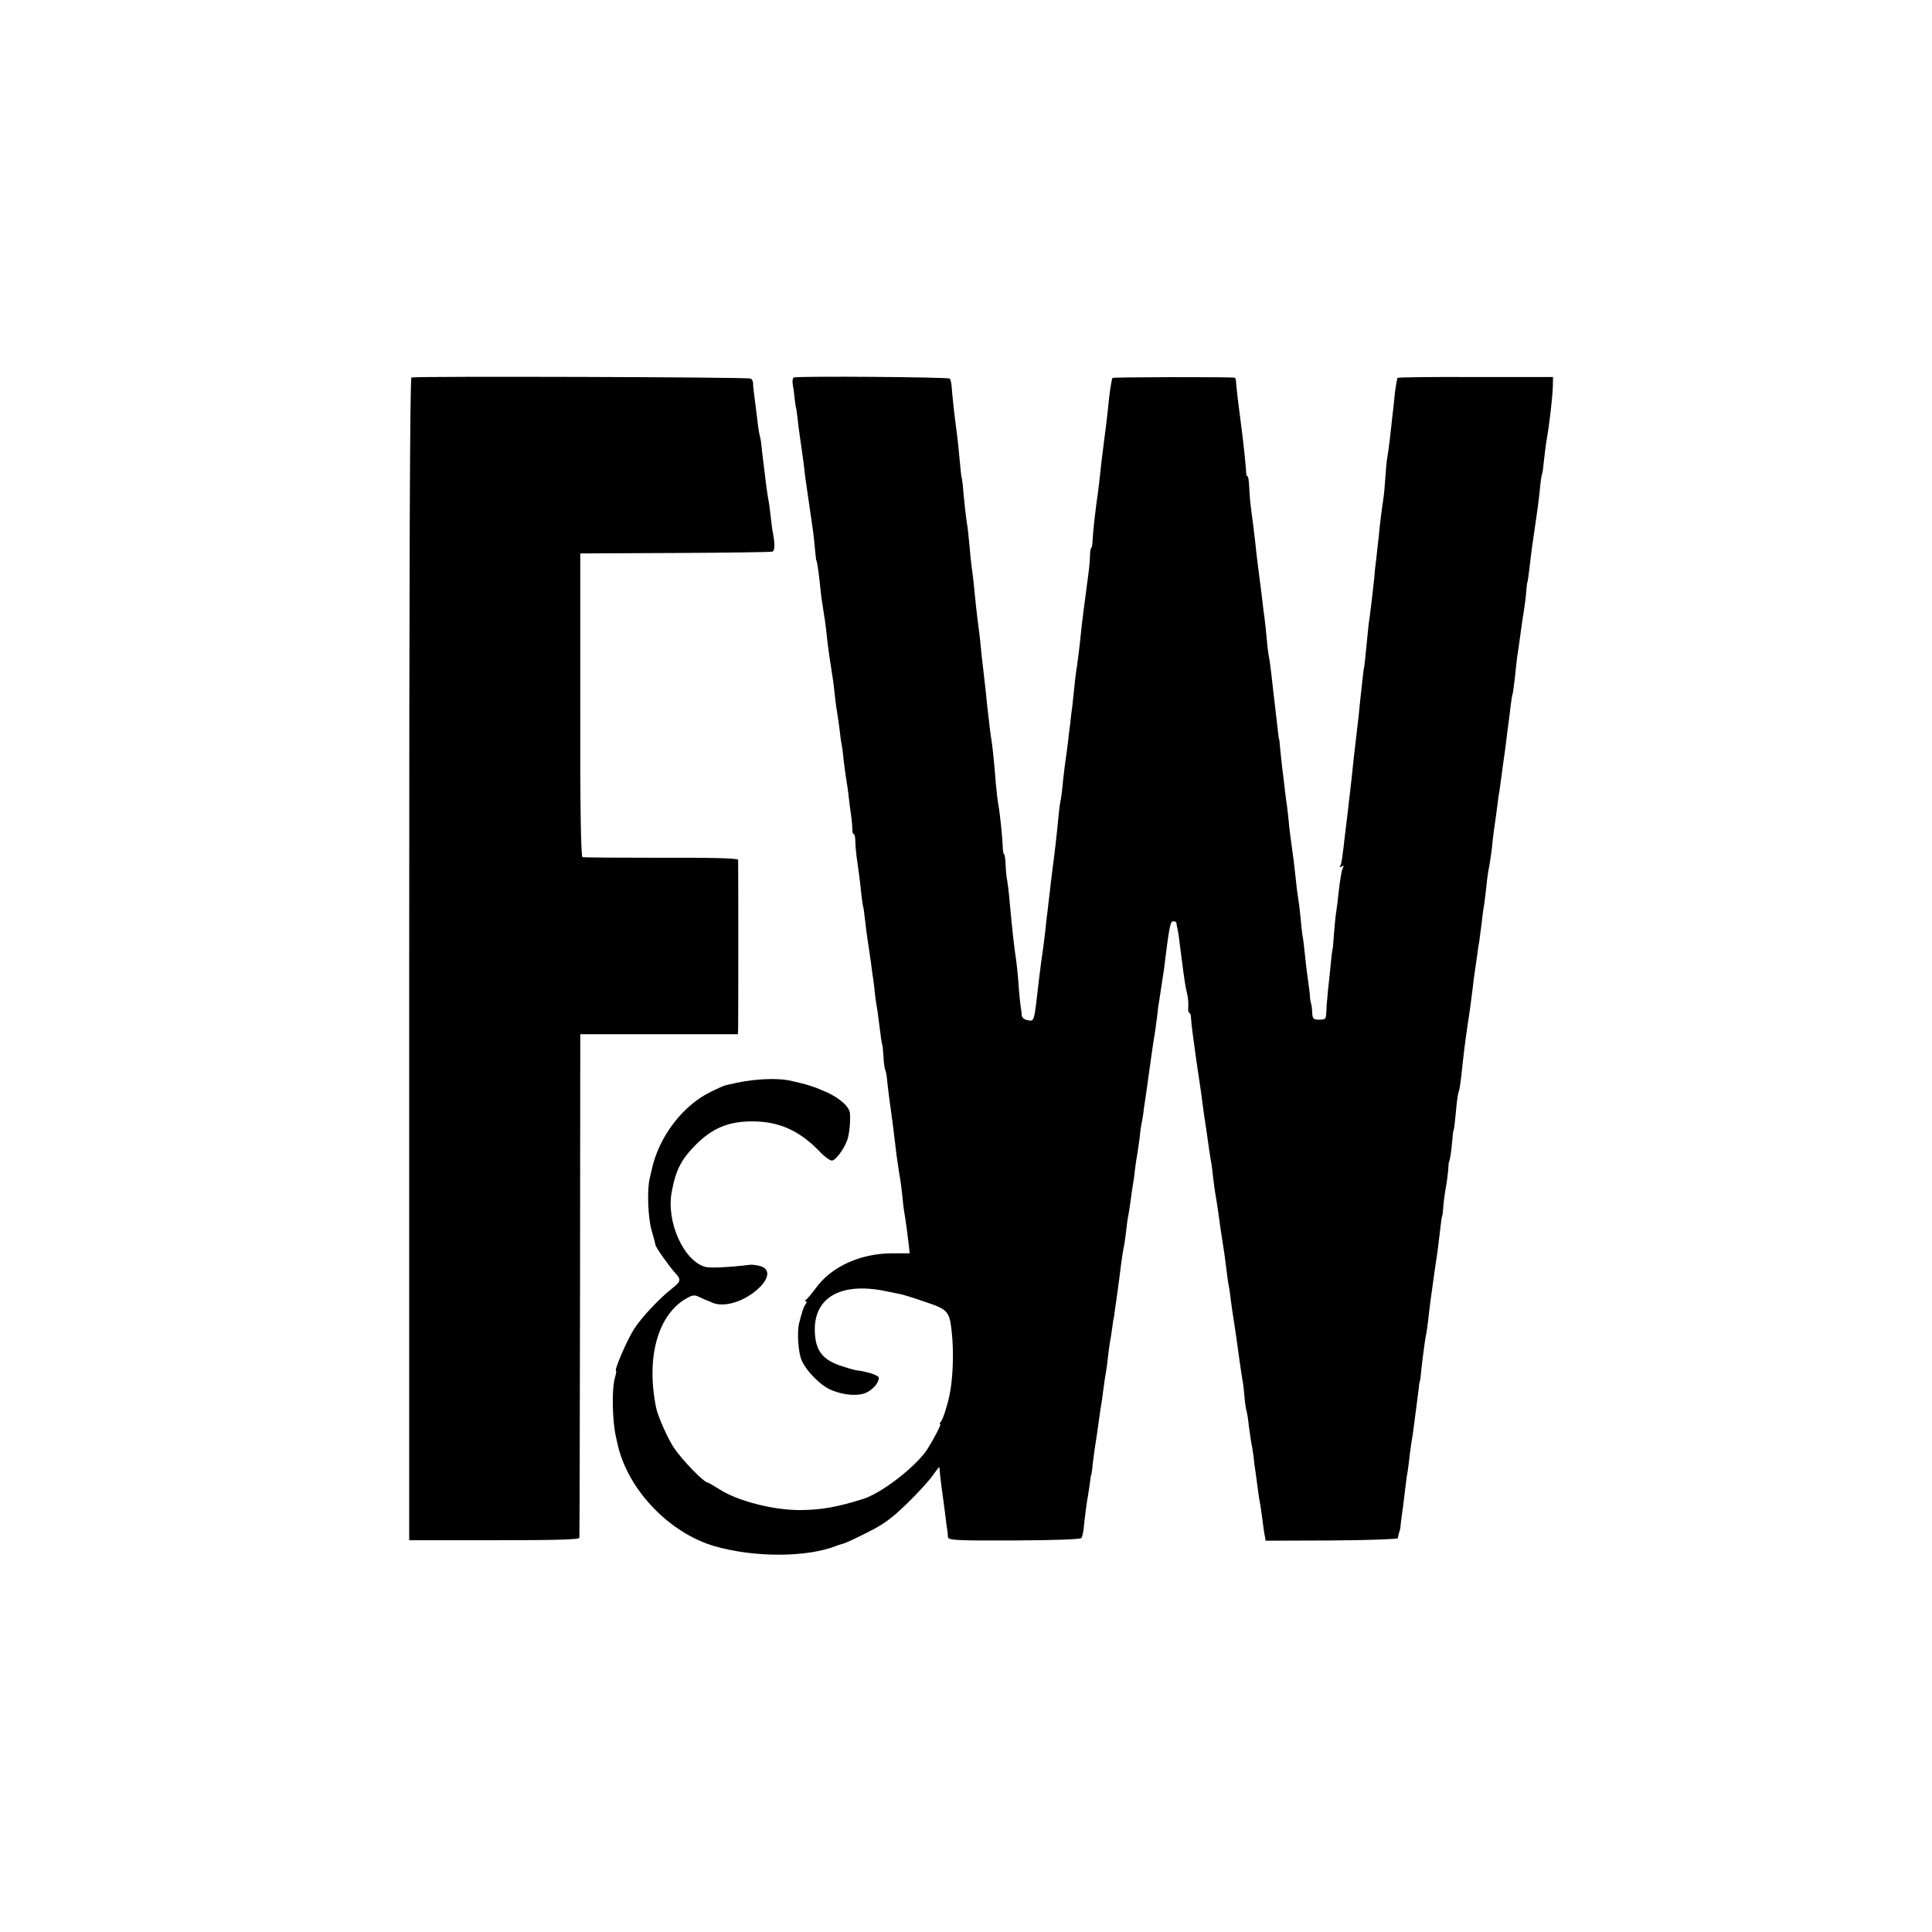
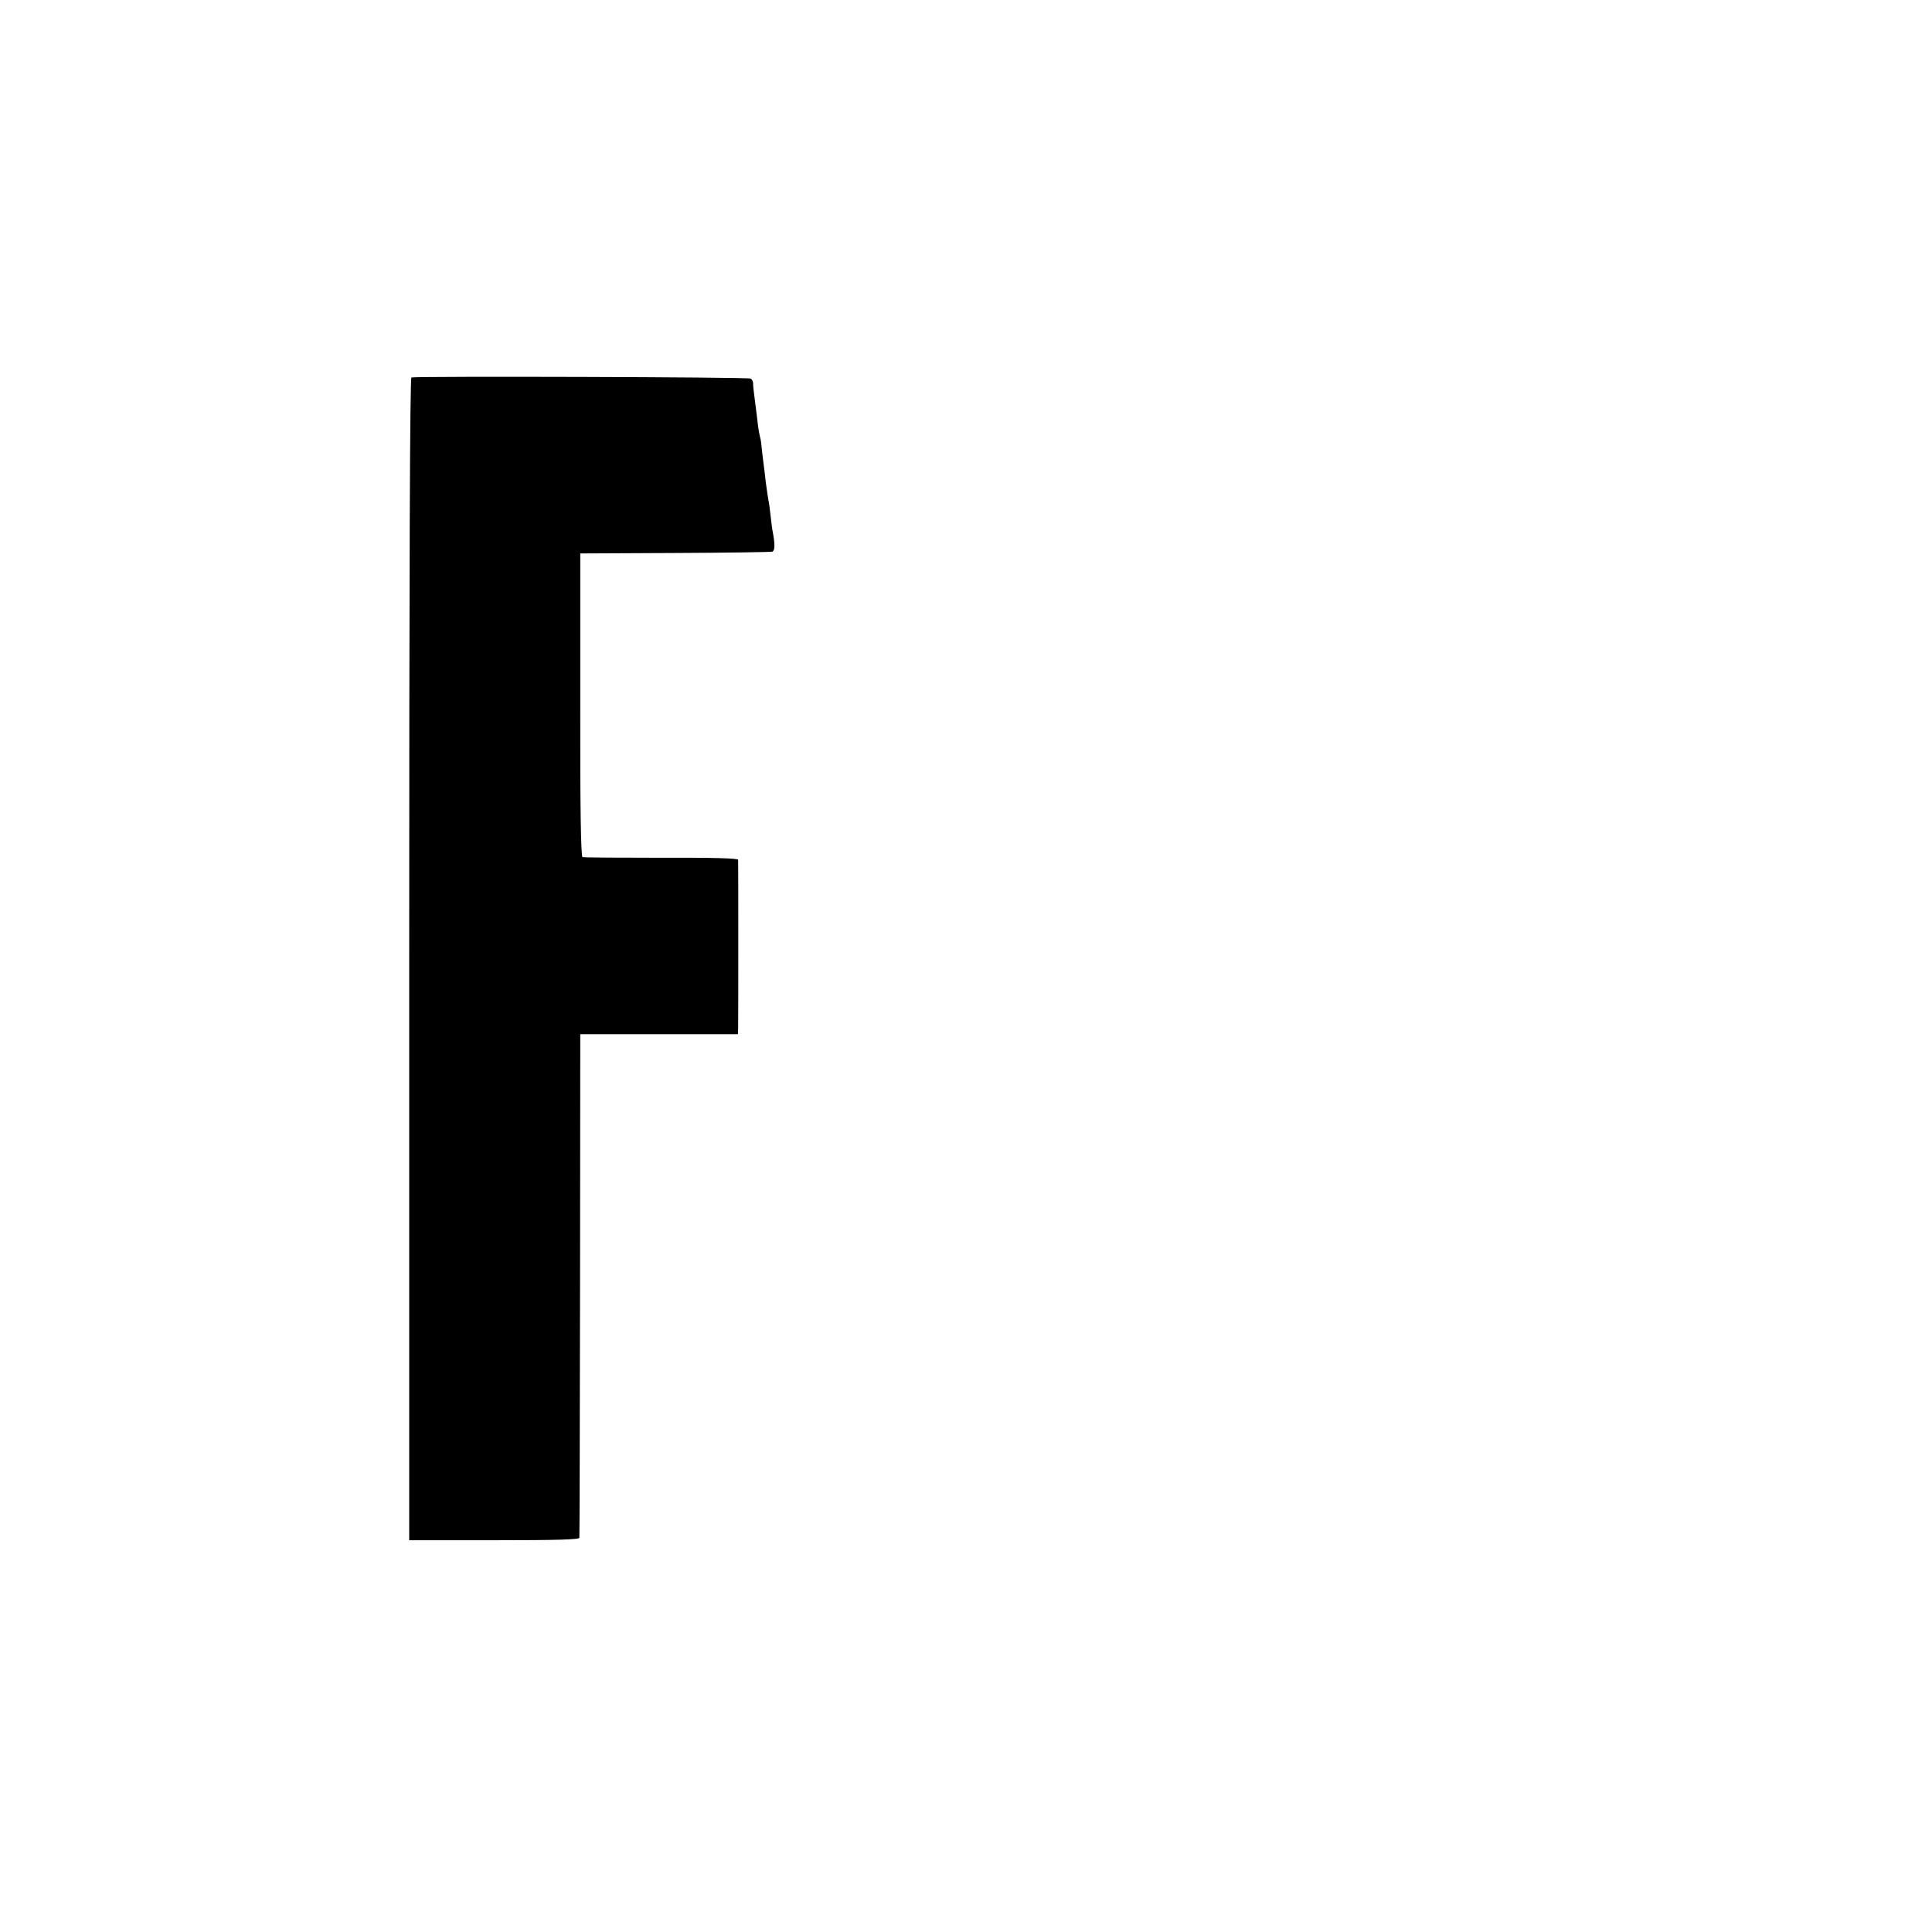
<svg xmlns="http://www.w3.org/2000/svg" version="1.0" width="864pt" height="864pt" viewBox="0 0 864 864" preserveAspectRatio="xMidYMid meet">
  <g transform="translate(0,864) scale(0.1,-0.1)" fill="#000000" stroke="none">
    <path d="M1840 6952 c-7 -3 -10 -879 -10 -2602 l0 -2598 380 0 c282 0 380 3 381 11 1 7 2 516 3 1132 l1 1120 353 0 352 0 1 25 c1 33 1 742 0 755 -1 7 -119 10 -343 9 -189 0 -348 1 -353 3 -7 2 -11 221 -10 681 l0 677 424 2 c233 1 429 4 435 6 12 5 12 34 2 87 -3 14 -7 48 -10 75 -3 28 -7 59 -10 71 -2 12 -7 45 -11 75 -3 30 -9 74 -12 99 -3 25 -7 56 -8 70 -1 14 -5 34 -8 45 -3 11 -8 45 -11 75 -4 30 -9 73 -12 95 -3 22 -6 48 -6 57 1 10 -4 21 -11 25 -11 7 -1497 11 -1517 5z" />
-     <path d="M3550 6952 c-5 -2 -7 -15 -5 -30 3 -15 7 -45 9 -67 3 -22 5 -40 6 -40 1 0 3 -18 6 -40 2 -22 9 -74 15 -115 6 -41 13 -90 15 -109 2 -19 5 -48 8 -65 6 -43 25 -173 32 -221 3 -22 7 -60 9 -85 2 -25 5 -45 5 -45 3 0 10 -43 16 -100 7 -68 8 -74 17 -130 4 -22 9 -60 12 -85 5 -53 13 -111 21 -160 8 -49 12 -78 18 -135 3 -28 8 -63 11 -80 3 -16 7 -48 10 -70 2 -22 6 -51 9 -65 3 -14 7 -50 10 -80 4 -30 9 -68 12 -85 3 -16 7 -46 9 -65 2 -19 7 -57 11 -85 4 -27 6 -58 6 -67 0 -10 2 -18 6 -18 4 0 7 -15 7 -32 0 -18 4 -60 9 -93 5 -33 10 -73 12 -90 6 -60 13 -110 14 -110 1 0 3 -9 14 -105 3 -25 8 -56 10 -70 2 -14 7 -47 11 -75 3 -27 8 -63 11 -80 2 -16 6 -48 8 -70 3 -22 7 -51 10 -65 2 -14 7 -52 11 -85 4 -32 8 -62 10 -65 2 -3 4 -28 6 -55 1 -28 5 -54 8 -60 2 -5 6 -21 7 -35 5 -50 15 -126 20 -160 5 -37 9 -62 19 -150 3 -30 11 -82 16 -115 6 -33 12 -78 14 -100 2 -22 5 -53 8 -70 6 -34 17 -115 22 -160 l3 -30 -81 0 c-141 -1 -270 -60 -339 -156 -18 -24 -37 -47 -43 -51 -5 -4 -6 -8 -1 -8 5 0 4 -6 -1 -12 -9 -11 -17 -36 -30 -88 -9 -38 -3 -128 11 -161 20 -49 86 -116 133 -135 58 -25 125 -29 161 -10 30 16 52 43 52 65 0 10 -50 27 -100 33 -14 2 -49 13 -79 23 -75 28 -104 68 -107 148 -7 156 119 227 326 181 14 -3 36 -7 50 -10 14 -2 66 -18 117 -36 102 -34 109 -42 119 -133 10 -88 6 -211 -10 -285 -9 -44 -29 -107 -38 -117 -6 -7 -7 -13 -3 -13 6 0 -49 -102 -70 -128 -63 -80 -199 -181 -274 -205 -113 -36 -187 -49 -276 -50 -121 -2 -284 39 -368 93 -26 16 -50 30 -52 30 -17 0 -112 98 -151 155 -27 40 -72 141 -80 180 -46 228 9 420 140 491 24 13 33 14 55 3 14 -7 28 -13 31 -14 3 -1 14 -5 24 -10 54 -24 145 4 209 64 47 44 51 85 10 98 -16 5 -37 8 -48 7 -98 -12 -178 -15 -199 -10 -97 24 -178 202 -152 336 18 99 44 148 111 214 70 69 139 99 237 101 125 3 219 -37 313 -134 21 -23 46 -41 55 -41 16 0 53 48 69 92 9 25 15 83 12 119 -2 29 -45 68 -105 95 -54 24 -84 34 -156 50 -69 16 -181 9 -285 -17 -3 -1 -8 -2 -12 -3 -5 -1 -35 -14 -67 -30 -124 -61 -230 -201 -261 -345 -3 -11 -7 -31 -10 -43 -12 -52 -7 -176 9 -230 9 -32 17 -61 17 -65 2 -12 60 -94 86 -123 30 -32 29 -40 -9 -70 -58 -45 -140 -132 -174 -186 -30 -47 -89 -184 -79 -184 2 0 0 -14 -5 -31 -15 -51 -12 -195 5 -267 3 -12 7 -30 9 -40 49 -200 232 -389 433 -447 178 -51 413 -50 543 2 8 3 21 7 28 9 8 1 56 23 107 49 74 36 112 64 178 128 47 45 99 102 116 126 17 24 31 42 32 40 0 -2 2 -22 4 -44 3 -21 6 -53 9 -70 2 -16 8 -57 12 -90 4 -33 8 -67 10 -75 1 -8 3 -23 3 -32 1 -16 23 -18 296 -17 185 1 297 5 301 11 4 5 8 24 10 41 5 51 14 120 20 152 3 17 7 44 9 60 2 17 4 30 5 30 1 0 3 14 5 30 1 17 6 50 9 75 10 63 13 87 22 150 4 30 8 57 9 60 1 3 5 32 9 65 4 32 10 68 12 80 2 11 6 38 8 60 2 22 7 56 10 75 4 19 8 51 11 70 2 19 5 36 6 38 1 1 2 10 3 20 1 9 6 44 11 77 10 76 11 79 19 145 4 30 9 62 11 70 2 8 7 38 10 65 3 28 7 61 10 75 3 14 8 45 11 70 3 25 8 56 10 70 3 14 7 43 9 65 3 22 6 49 9 61 2 12 7 45 11 75 3 30 8 68 12 84 3 17 7 41 8 55 2 14 6 41 9 60 3 19 10 71 16 115 17 121 18 127 26 175 3 25 8 59 10 75 1 17 5 44 8 60 10 65 18 116 21 138 23 187 28 217 41 217 8 0 14 -3 15 -7 0 -5 2 -17 5 -28 4 -18 6 -36 18 -130 12 -95 18 -133 25 -160 4 -16 6 -42 5 -57 -2 -16 1 -28 5 -28 4 0 7 -10 7 -22 1 -13 4 -45 8 -73 14 -107 17 -125 32 -225 3 -19 7 -48 9 -65 2 -16 6 -47 9 -67 3 -21 8 -54 11 -73 13 -94 16 -112 20 -135 3 -14 7 -47 10 -75 3 -27 8 -63 11 -80 3 -16 7 -42 9 -56 4 -32 25 -175 31 -210 2 -15 6 -47 9 -70 3 -24 7 -55 10 -69 3 -14 7 -45 10 -70 3 -25 8 -56 10 -70 5 -28 23 -155 31 -215 3 -22 8 -51 10 -65 3 -14 7 -47 9 -73 2 -26 6 -56 9 -65 3 -9 8 -41 11 -71 4 -30 9 -63 11 -75 3 -12 7 -39 10 -61 2 -22 6 -53 9 -70 2 -16 7 -50 10 -75 3 -25 8 -56 11 -70 2 -14 7 -45 10 -70 3 -25 7 -55 10 -68 l4 -22 295 1 c162 1 296 6 296 10 2 13 6 29 8 32 1 1 4 16 5 32 2 17 6 50 10 75 3 25 8 65 11 90 3 25 7 56 10 70 2 14 7 50 10 80 4 30 9 64 11 75 2 11 6 40 9 65 3 25 8 63 11 85 3 22 7 54 9 70 1 17 4 30 5 30 1 0 3 14 4 30 3 36 17 142 22 170 3 11 7 40 10 65 3 25 7 63 10 85 3 22 7 51 9 65 7 54 15 107 20 140 3 19 8 58 11 85 8 70 12 100 14 100 1 0 3 16 4 35 1 19 6 55 10 80 5 25 10 63 12 85 1 22 3 40 4 40 3 0 10 43 14 90 2 28 5 50 6 50 2 0 6 31 13 107 3 32 8 61 10 65 3 5 8 37 12 73 12 112 15 136 29 233 9 56 14 97 21 152 3 28 8 66 11 85 3 19 7 50 10 69 2 19 6 46 9 60 2 14 6 49 10 76 3 28 7 60 9 72 3 12 7 49 11 82 3 33 8 70 10 82 8 38 17 102 20 139 2 19 6 51 9 70 3 19 8 55 11 80 3 25 7 56 10 70 2 14 6 43 9 65 3 22 7 56 10 75 3 19 8 55 11 80 3 25 7 61 10 80 3 19 7 55 10 80 3 25 7 52 10 60 2 8 6 42 10 75 3 33 8 74 10 90 3 17 7 47 10 68 9 69 15 107 21 145 3 20 8 55 9 77 2 22 4 40 5 40 1 0 5 23 15 110 3 28 10 77 15 110 16 109 19 129 26 195 3 36 8 68 10 71 2 3 6 33 9 65 4 32 8 70 11 84 13 74 26 188 28 239 l1 45 -348 0 c-191 1 -347 -1 -348 -4 0 -3 -3 -14 -5 -25 -2 -11 -7 -42 -9 -70 -3 -27 -7 -68 -10 -90 -2 -22 -7 -62 -10 -90 -3 -27 -8 -63 -11 -80 -3 -16 -7 -58 -9 -92 -2 -33 -6 -76 -9 -95 -6 -38 -16 -116 -21 -173 -3 -22 -7 -62 -10 -90 -4 -27 -8 -66 -9 -85 -6 -56 -17 -153 -21 -180 -3 -14 -7 -52 -10 -85 -10 -101 -14 -140 -15 -140 -1 0 -5 -30 -16 -135 -3 -30 -7 -66 -8 -80 -2 -14 -6 -52 -10 -85 -4 -33 -9 -76 -11 -95 -2 -19 -7 -62 -10 -95 -7 -62 -10 -88 -19 -165 -3 -25 -8 -65 -11 -90 -12 -107 -16 -134 -22 -143 -4 -6 -1 -7 7 -2 8 5 11 4 7 -2 -7 -12 -14 -52 -22 -123 -2 -25 -7 -61 -10 -80 -3 -19 -7 -64 -10 -100 -2 -36 -5 -65 -6 -65 -1 0 -5 -30 -14 -125 -5 -41 -9 -86 -10 -100 -2 -14 -3 -40 -4 -57 -1 -30 -4 -33 -31 -33 -26 0 -30 4 -32 28 0 15 -2 32 -3 37 -2 6 -4 15 -5 20 -1 6 -2 13 -2 16 1 3 -3 35 -8 70 -5 35 -12 91 -15 124 -3 33 -8 71 -11 85 -2 14 -6 52 -9 85 -3 33 -8 69 -10 80 -2 11 -7 47 -10 80 -7 68 -12 105 -19 155 -3 19 -8 58 -11 85 -2 28 -7 66 -9 85 -3 19 -8 58 -11 85 -3 28 -8 68 -11 90 -2 22 -7 60 -9 85 -2 25 -4 45 -5 45 -1 0 -3 11 -4 25 -3 27 -18 155 -21 180 -1 8 -5 44 -9 80 -4 36 -9 72 -11 80 -2 8 -7 44 -10 80 -3 36 -8 79 -10 95 -3 17 -7 53 -10 80 -3 28 -8 64 -10 80 -8 61 -17 131 -21 175 -3 25 -7 59 -9 75 -2 17 -7 55 -11 85 -4 30 -7 74 -8 97 -1 24 -4 43 -7 43 -3 0 -6 6 -6 13 0 6 -3 44 -7 82 -7 65 -9 83 -20 168 -8 57 -19 152 -19 165 0 6 -3 12 -6 13 -23 4 -544 3 -546 -1 -5 -8 -15 -79 -20 -135 -3 -27 -9 -84 -15 -125 -5 -41 -12 -95 -15 -120 -5 -51 -14 -130 -21 -175 -9 -68 -17 -142 -18 -172 -1 -18 -3 -33 -6 -33 -3 0 -5 -17 -6 -38 0 -20 -4 -59 -8 -87 -20 -150 -28 -214 -31 -245 -6 -61 -15 -134 -19 -160 -4 -22 -8 -53 -21 -180 -3 -19 -7 -53 -9 -75 -3 -22 -8 -62 -11 -90 -3 -27 -8 -61 -10 -74 -2 -14 -7 -54 -11 -90 -3 -36 -8 -74 -10 -86 -3 -11 -7 -38 -9 -60 -9 -99 -20 -190 -30 -265 -3 -25 -8 -63 -10 -85 -3 -22 -7 -60 -10 -85 -3 -25 -8 -64 -10 -88 -5 -44 -9 -76 -20 -152 -3 -25 -8 -61 -10 -80 -21 -184 -19 -178 -50 -172 -14 2 -25 11 -26 21 0 9 -2 25 -4 36 -2 11 -7 56 -10 100 -3 44 -8 91 -10 105 -10 63 -18 140 -30 268 -3 40 -9 83 -11 95 -3 12 -6 43 -7 70 -1 26 -4 47 -7 47 -3 0 -6 17 -6 38 -2 44 -12 144 -20 186 -3 16 -7 54 -10 85 -8 99 -14 155 -18 186 -6 35 -15 110 -22 175 -5 55 -12 112 -18 165 -3 22 -8 68 -11 102 -3 34 -8 72 -10 85 -2 13 -6 50 -10 83 -10 104 -15 149 -20 180 -2 17 -7 62 -10 100 -4 39 -8 81 -11 95 -4 23 -13 104 -19 175 -2 17 -4 30 -5 30 -1 0 -5 39 -14 135 -2 25 -7 63 -10 85 -7 51 -17 141 -20 182 -1 18 -5 36 -9 40 -7 7 -676 12 -697 5z" />
  </g>
</svg>